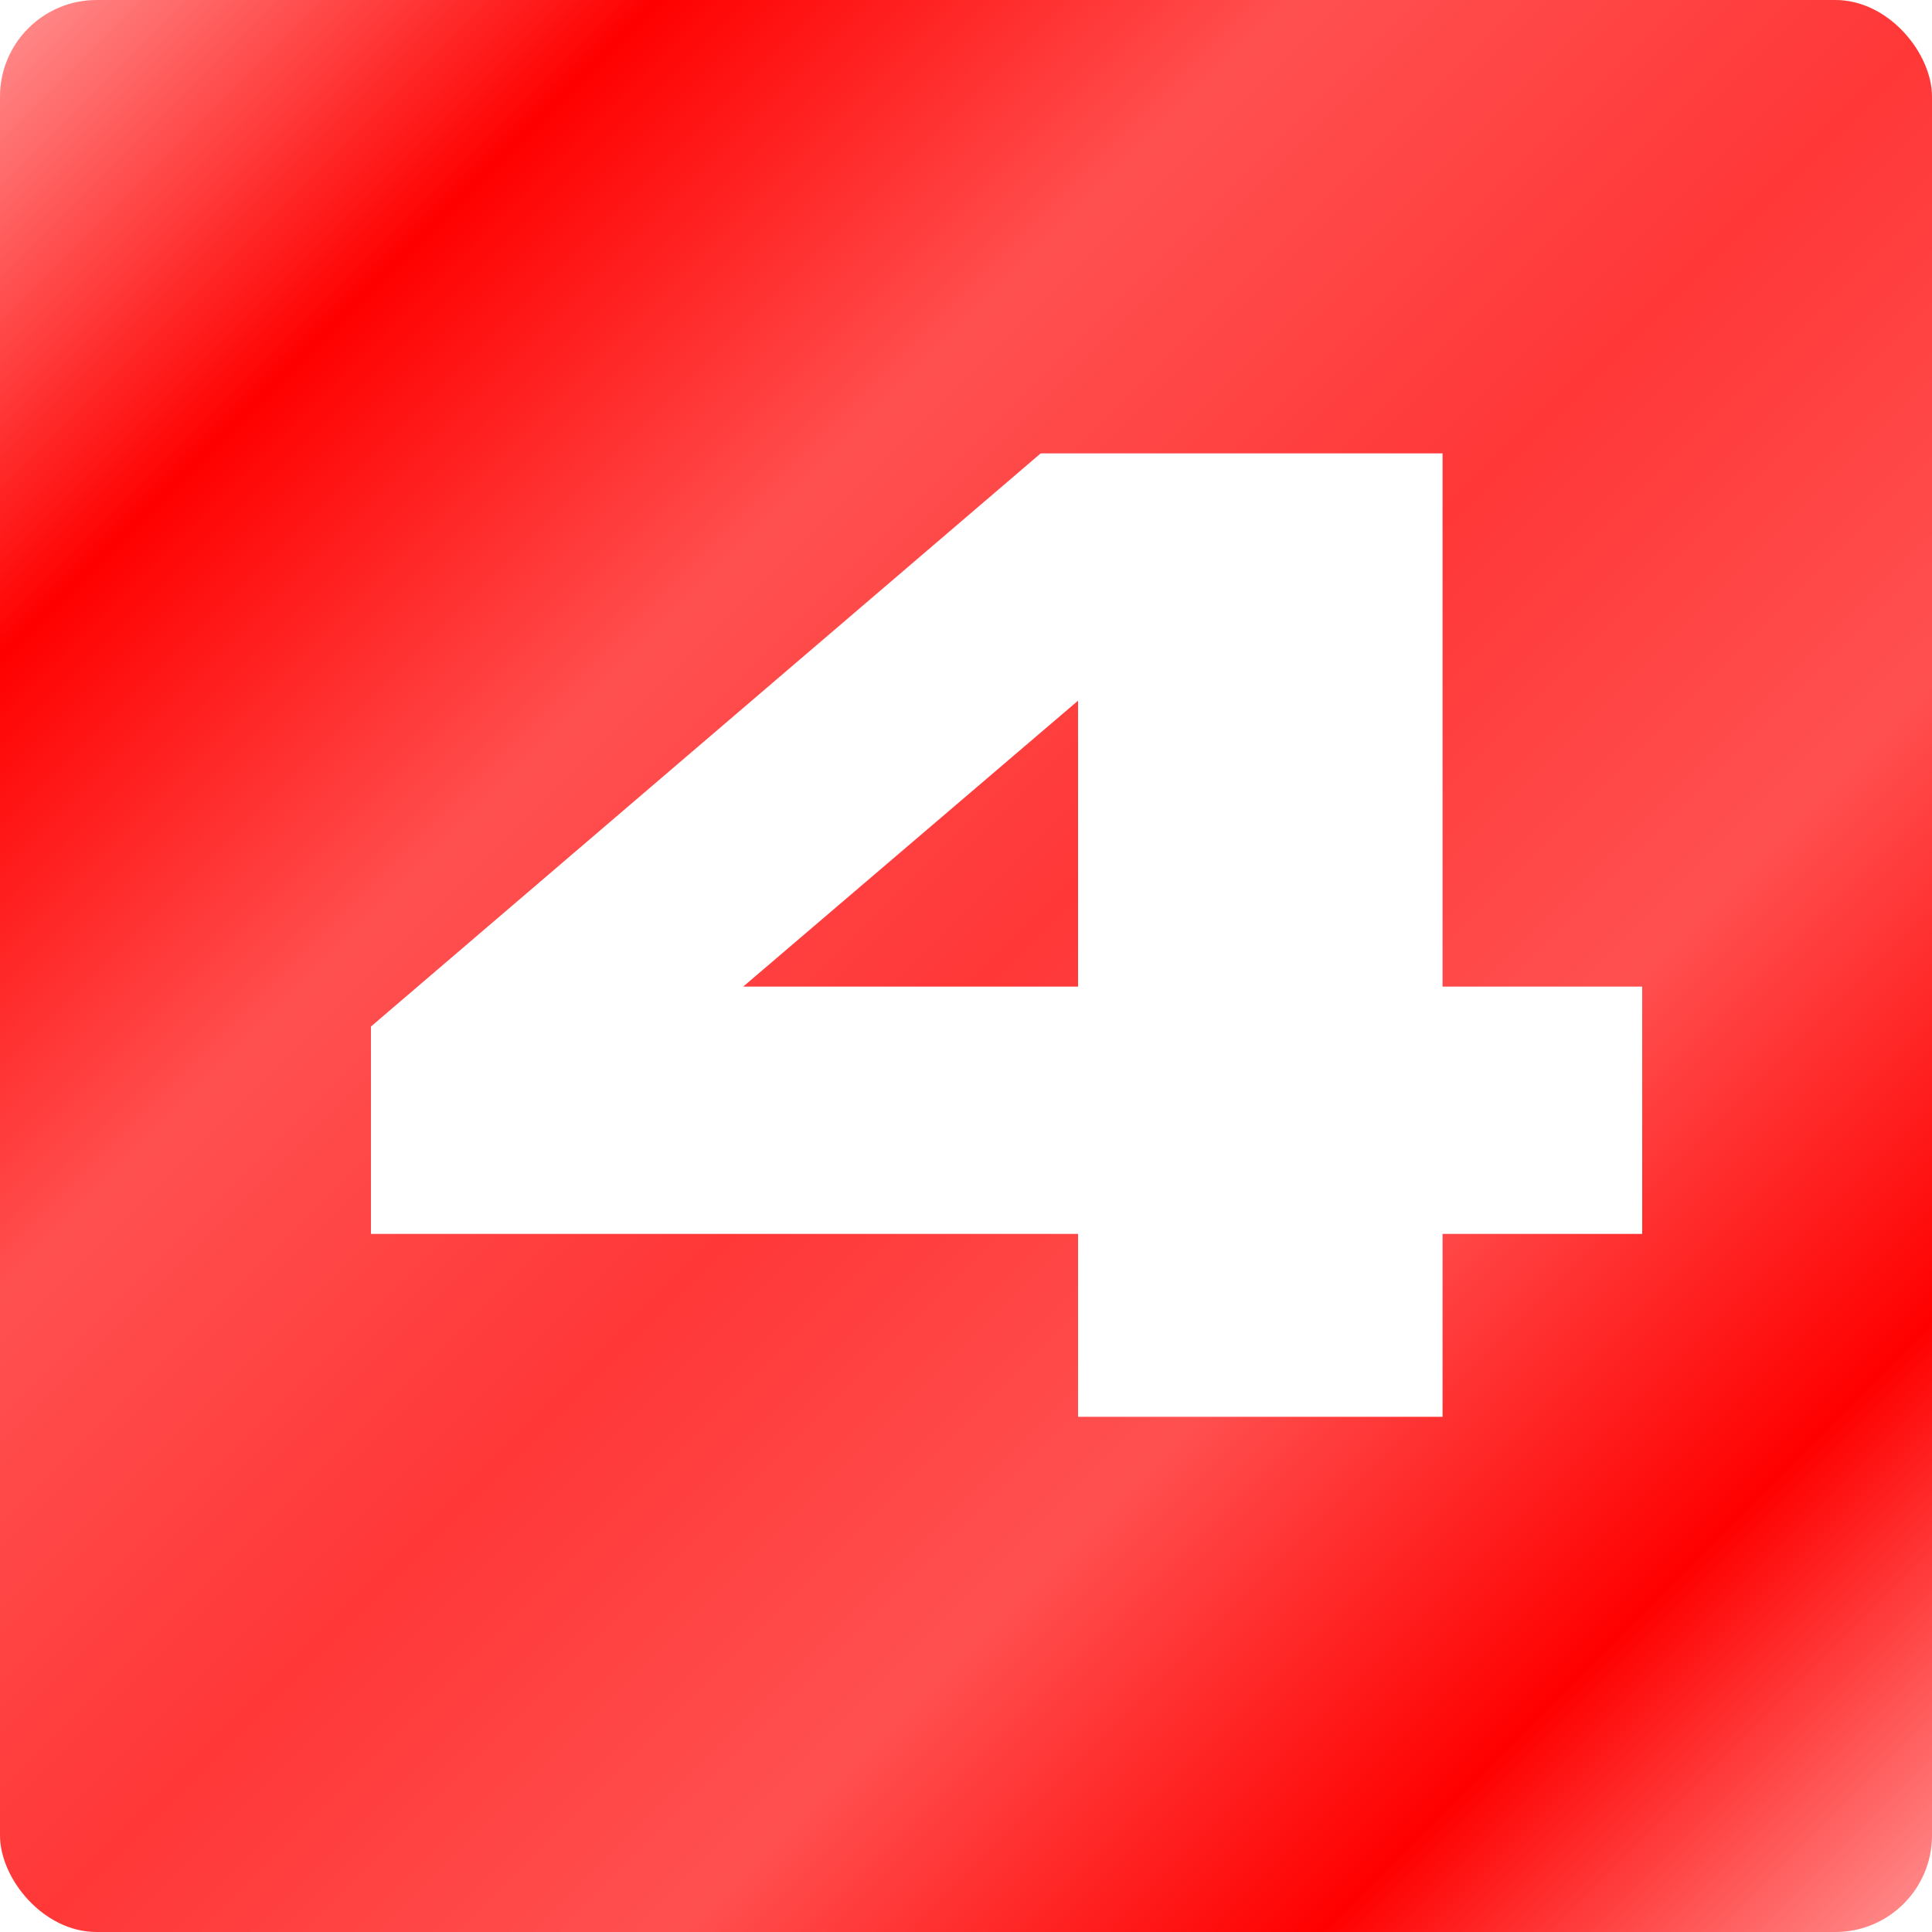
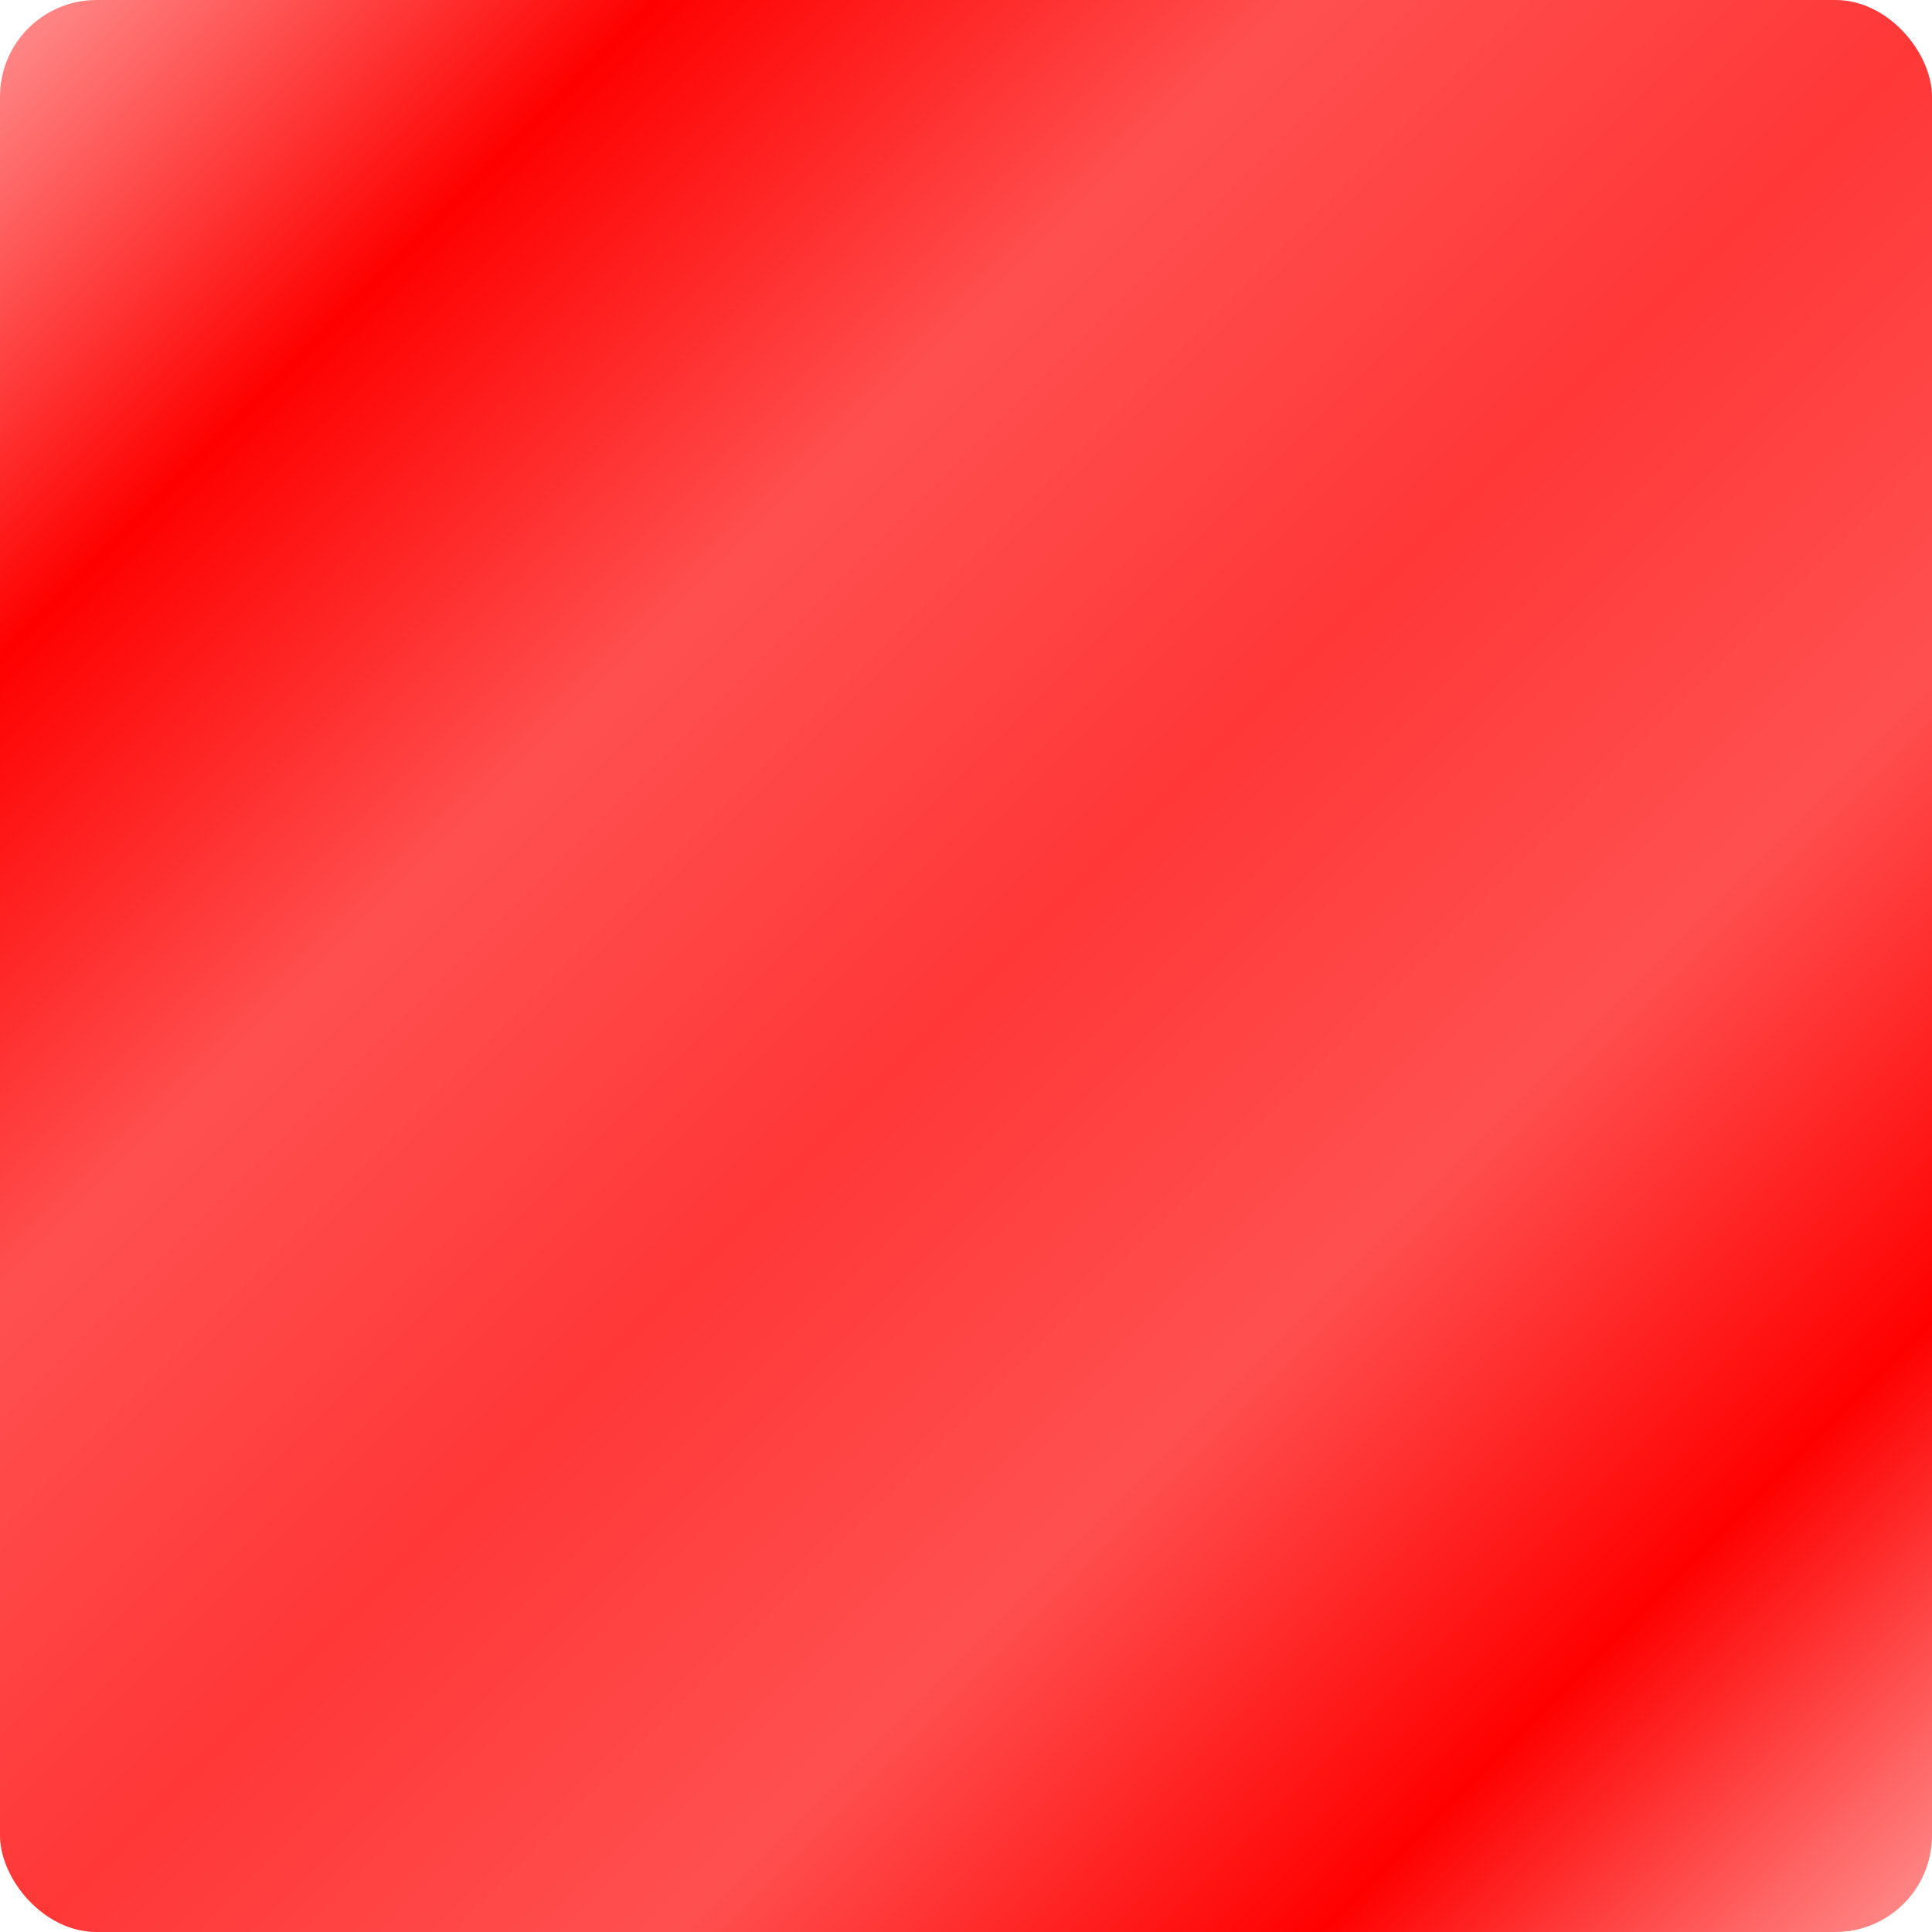
<svg xmlns="http://www.w3.org/2000/svg" width="60" height="60" viewBox="0 0 60 60" fill="none">
  <g filter="url(#filter0_ii_1443_104)">
    <rect width="60" height="60" rx="3" fill="url(#paint0_linear_1443_104)" />
  </g>
-   <path d="M32.32 14.08H44.8V30.64H51V38.32H44.8V44H33.48V38.32H11.52V31.88L32.32 14.08ZM33.48 21.76L23.08 30.64H33.48V21.76Z" fill="white" />
  <defs>
    <filter id="filter0_ii_1443_104" x="0" y="0" width="60" height="60" filterUnits="userSpaceOnUse" color-interpolation-filters="sRGB">
      <feFlood flood-opacity="0" result="BackgroundImageFix" />
      <feBlend mode="normal" in="SourceGraphic" in2="BackgroundImageFix" result="shape" />
      <feColorMatrix in="SourceAlpha" type="matrix" values="0 0 0 0 0 0 0 0 0 0 0 0 0 0 0 0 0 0 127 0" result="hardAlpha" />
      <feOffset dy="3" />
      <feComposite in2="hardAlpha" operator="arithmetic" k2="-1" k3="1" />
      <feColorMatrix type="matrix" values="0 0 0 0 1 0 0 0 0 1 0 0 0 0 1 0 0 0 0.3 0" />
      <feBlend mode="normal" in2="shape" result="effect1_innerShadow_1443_104" />
      <feColorMatrix in="SourceAlpha" type="matrix" values="0 0 0 0 0 0 0 0 0 0 0 0 0 0 0 0 0 0 127 0" result="hardAlpha" />
      <feOffset dy="-3" />
      <feComposite in2="hardAlpha" operator="arithmetic" k2="-1" k3="1" />
      <feColorMatrix type="matrix" values="0 0 0 0 0 0 0 0 0 0 0 0 0 0 0 0 0 0 0.4 0" />
      <feBlend mode="normal" in2="effect1_innerShadow_1443_104" result="effect2_innerShadow_1443_104" />
    </filter>
    <linearGradient id="paint0_linear_1443_104" x1="0" y1="0" x2="60" y2="60" gradientUnits="userSpaceOnUse">
      <stop stop-color="#FF9292" />
      <stop offset="0.17" stop-color="#FF0000" />
      <stop offset="0.336" stop-color="#FF5050" />
      <stop offset="0.508" stop-color="#FF3737" />
      <stop offset="0.675" stop-color="#FF5050" />
      <stop offset="0.842" stop-color="#FF0000" />
      <stop offset="1" stop-color="#FF9292" />
    </linearGradient>
  </defs>
</svg>